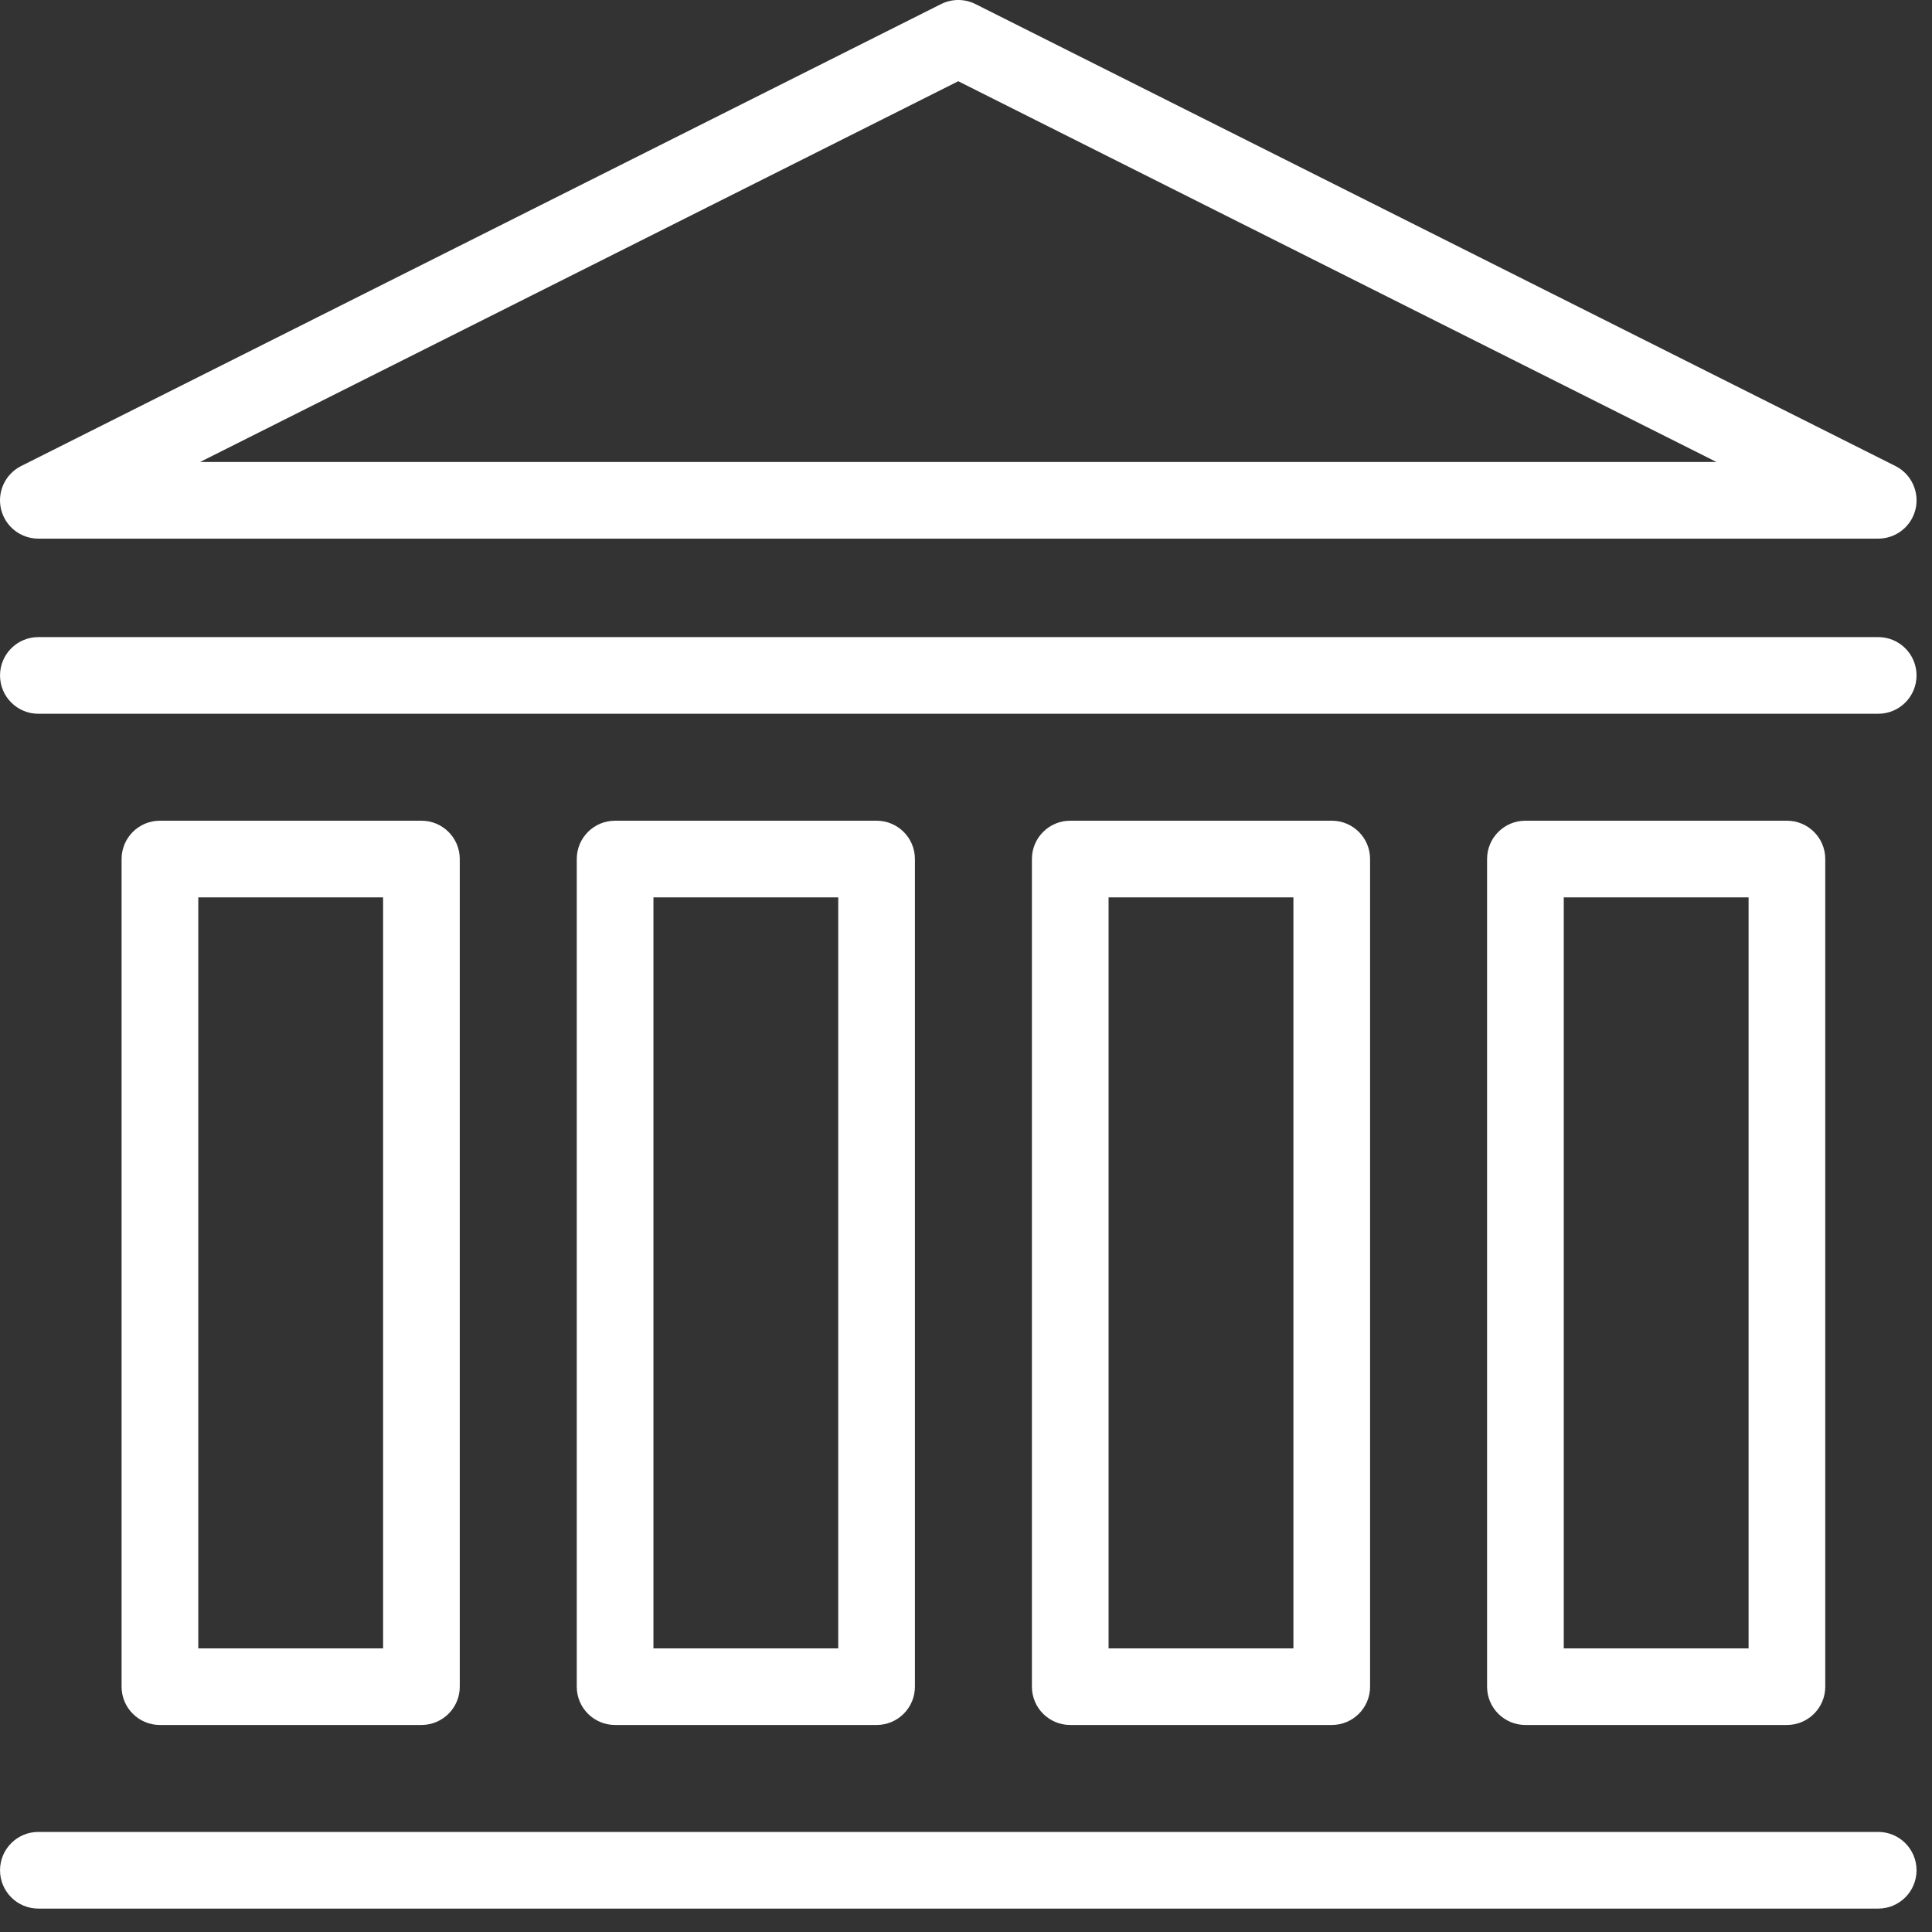
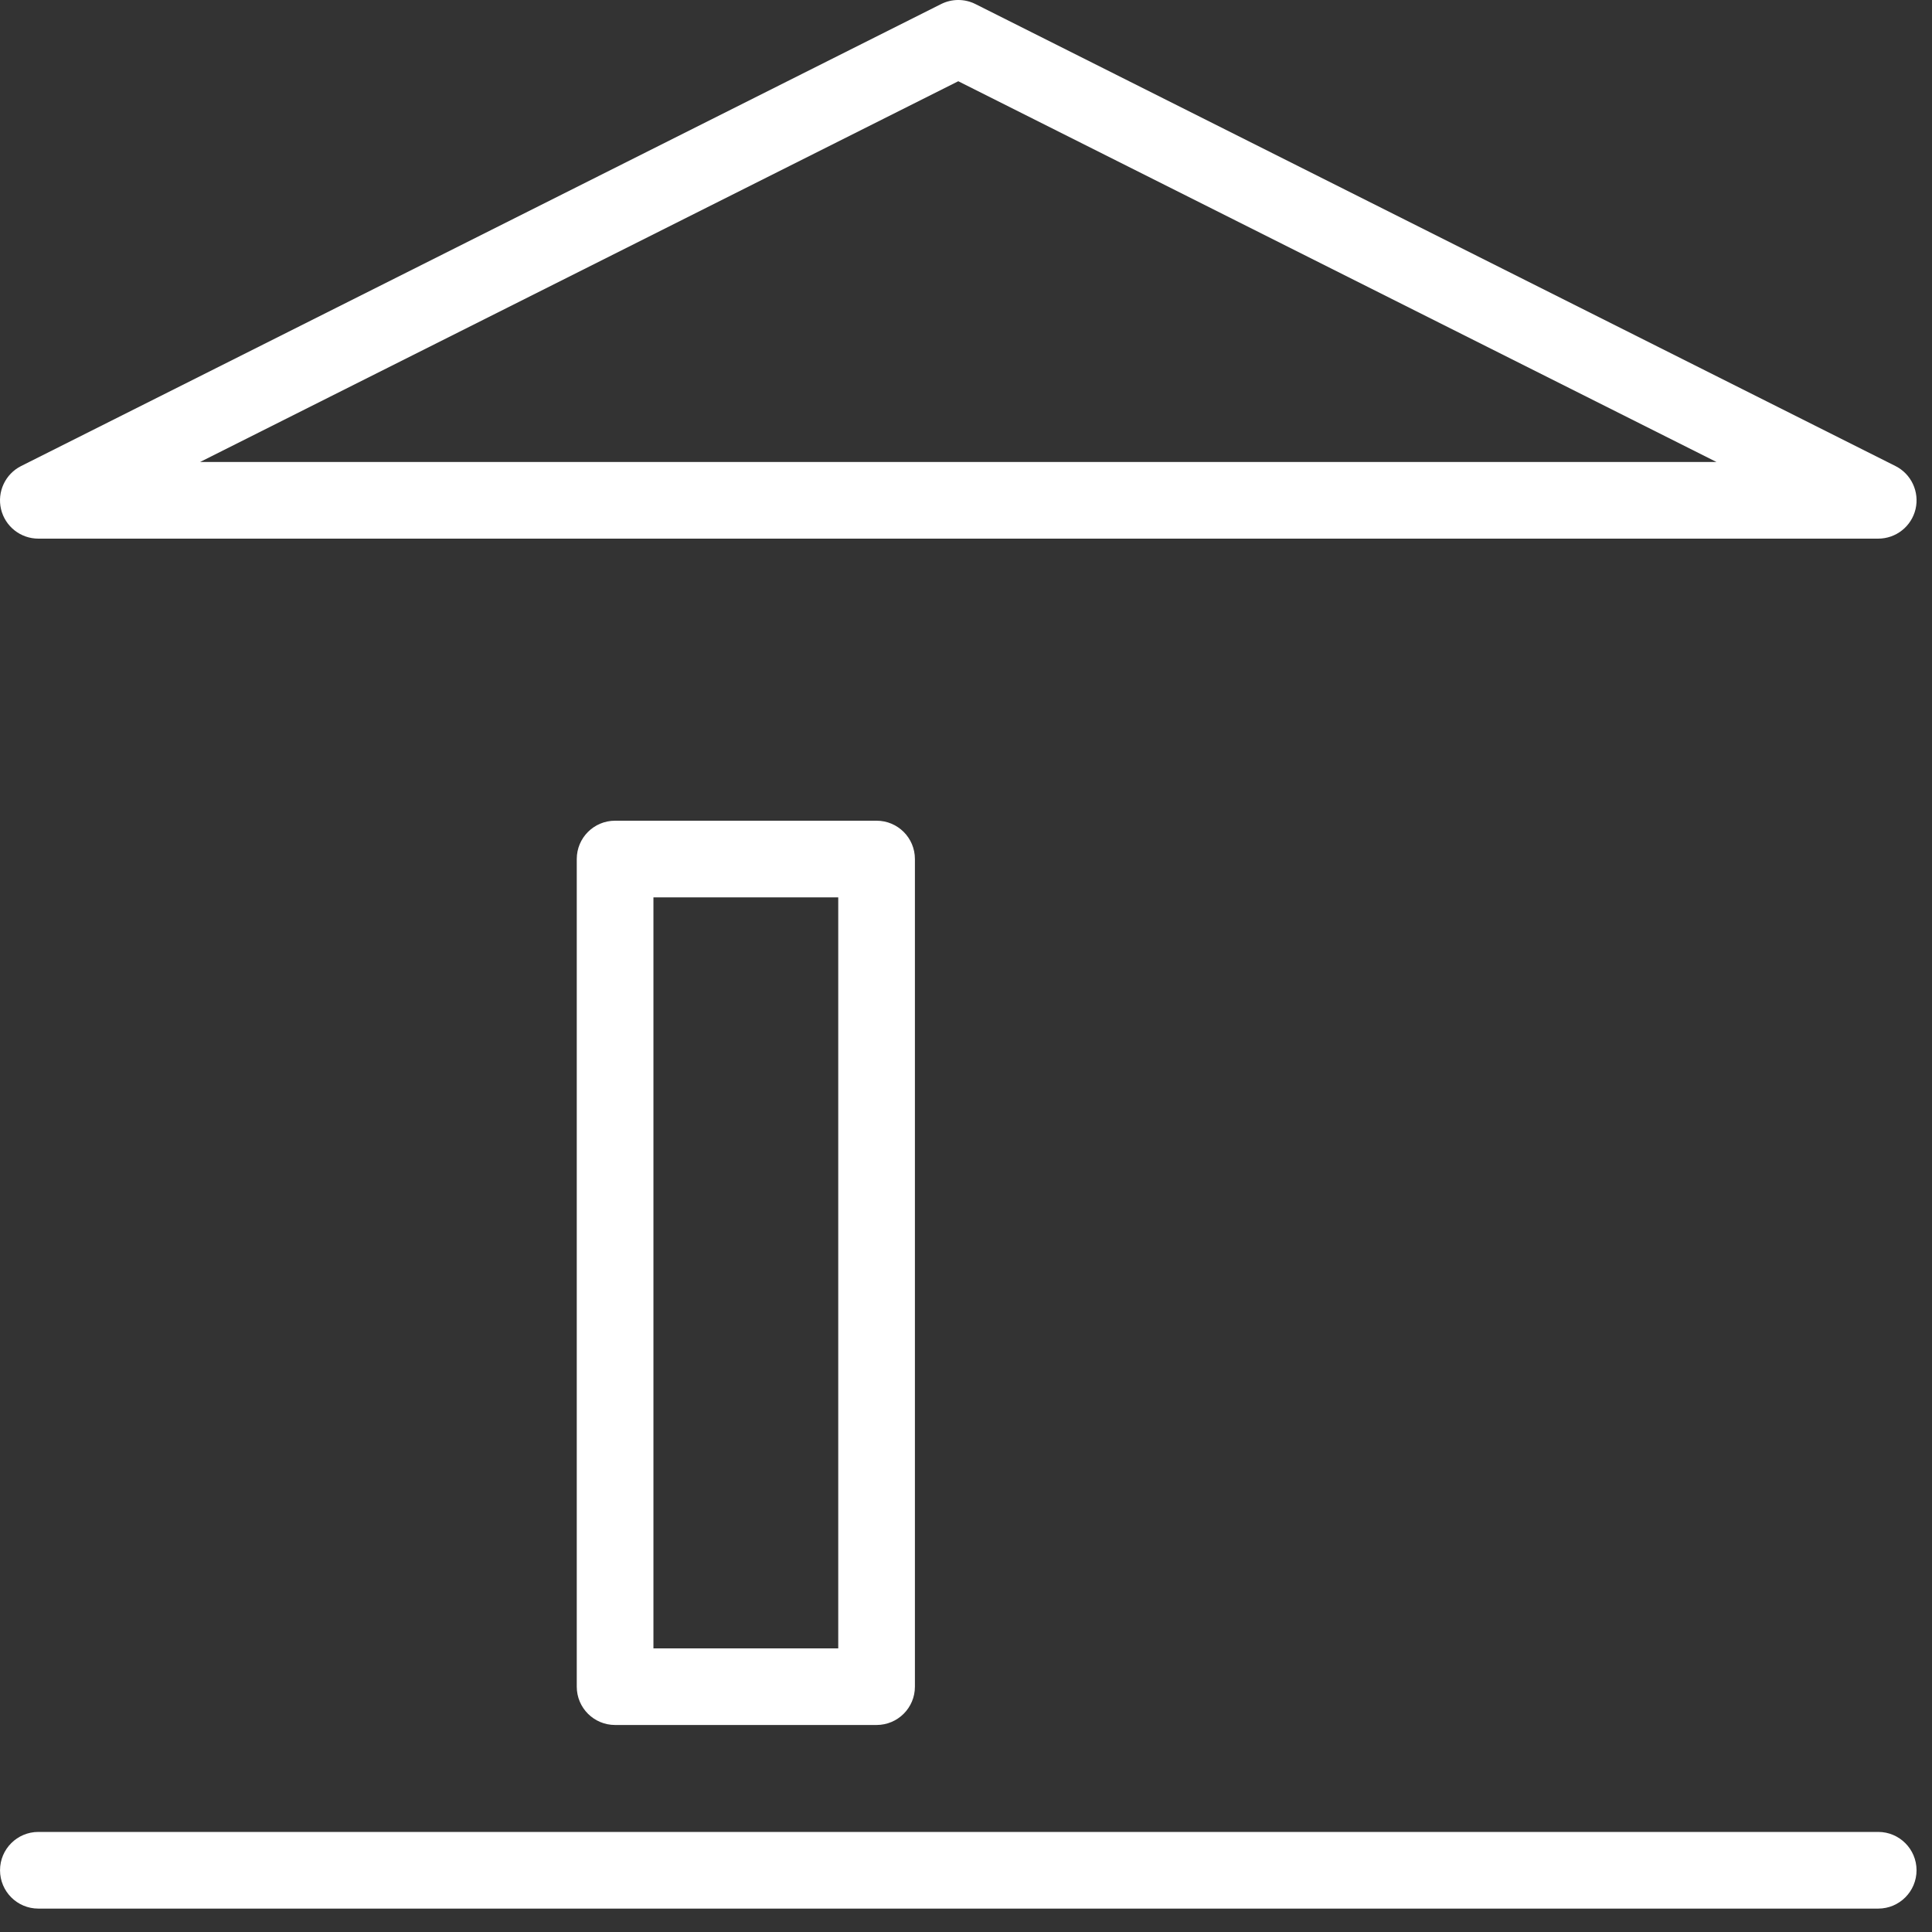
<svg xmlns="http://www.w3.org/2000/svg" width="79" height="79" viewBox="0 0 79 79" fill="none">
  <rect x="0" y="0" width="79" height="79" fill="#333333" stroke="none" />
  <path d="M1.567 22.025H76.801C77.528 22.025 78.159 21.526 78.327 20.819C78.493 20.112 78.154 19.382 77.505 19.056L39.888 0.167C39.445 -0.056 38.923 -0.056 38.48 0.167L0.864 19.056C0.215 19.382 -0.124 20.112 0.042 20.819C0.21 21.526 0.841 22.025 1.567 22.025ZM39.184 3.322L70.186 18.89H8.183L39.184 3.322Z" fill="white" />
-   <path d="M6.54 33.559C5.674 33.559 4.972 34.259 4.972 35.125V68.969C4.972 69.835 5.674 70.535 6.54 70.535H17.232C18.098 70.535 18.8 69.835 18.8 68.969V35.125C18.8 34.259 18.098 33.559 17.232 33.559H6.54ZM15.665 67.402H8.108V36.694H15.665V67.402Z" fill="white" />
  <path d="M25.151 33.559C24.285 33.559 23.584 34.259 23.584 35.125V68.969C23.584 69.835 24.285 70.535 25.151 70.535H35.843C36.709 70.535 37.411 69.835 37.411 68.969V35.125C37.411 34.259 36.709 33.559 35.843 33.559H25.151ZM34.276 67.402H26.719V36.694H34.276V67.402Z" fill="white" />
-   <path d="M43.762 33.559C42.898 33.559 42.195 34.259 42.195 35.125V68.969C42.195 69.835 42.898 70.535 43.762 70.535H54.456C55.322 70.535 56.023 69.835 56.023 68.969V35.125C56.023 34.259 55.322 33.559 54.456 33.559H43.762ZM52.888 67.402H45.33V36.694H52.888V67.402Z" fill="white" />
-   <path d="M62.375 33.559C61.509 33.559 60.807 34.259 60.807 35.125V68.969C60.807 69.835 61.509 70.535 62.375 70.535H73.067C73.933 70.535 74.635 69.835 74.635 68.969V35.125C74.635 34.259 73.933 33.559 73.067 33.559H62.375ZM71.5 67.402H63.943V36.694H71.5V67.402Z" fill="white" />
-   <path d="M1.568 29.186H76.801C77.667 29.186 78.368 28.483 78.368 27.619C78.368 26.753 77.667 26.051 76.801 26.051H1.568C0.702 26.051 0.001 26.753 0.001 27.619C0.001 28.483 0.702 29.186 1.568 29.186Z" fill="white" />
  <path d="M76.801 74.908H1.568C0.702 74.908 0.001 75.611 0.001 76.475C0.001 77.341 0.702 78.043 1.568 78.043H76.801C77.667 78.043 78.368 77.341 78.368 76.475C78.368 75.611 77.667 74.908 76.801 74.908Z" fill="white" />
</svg>